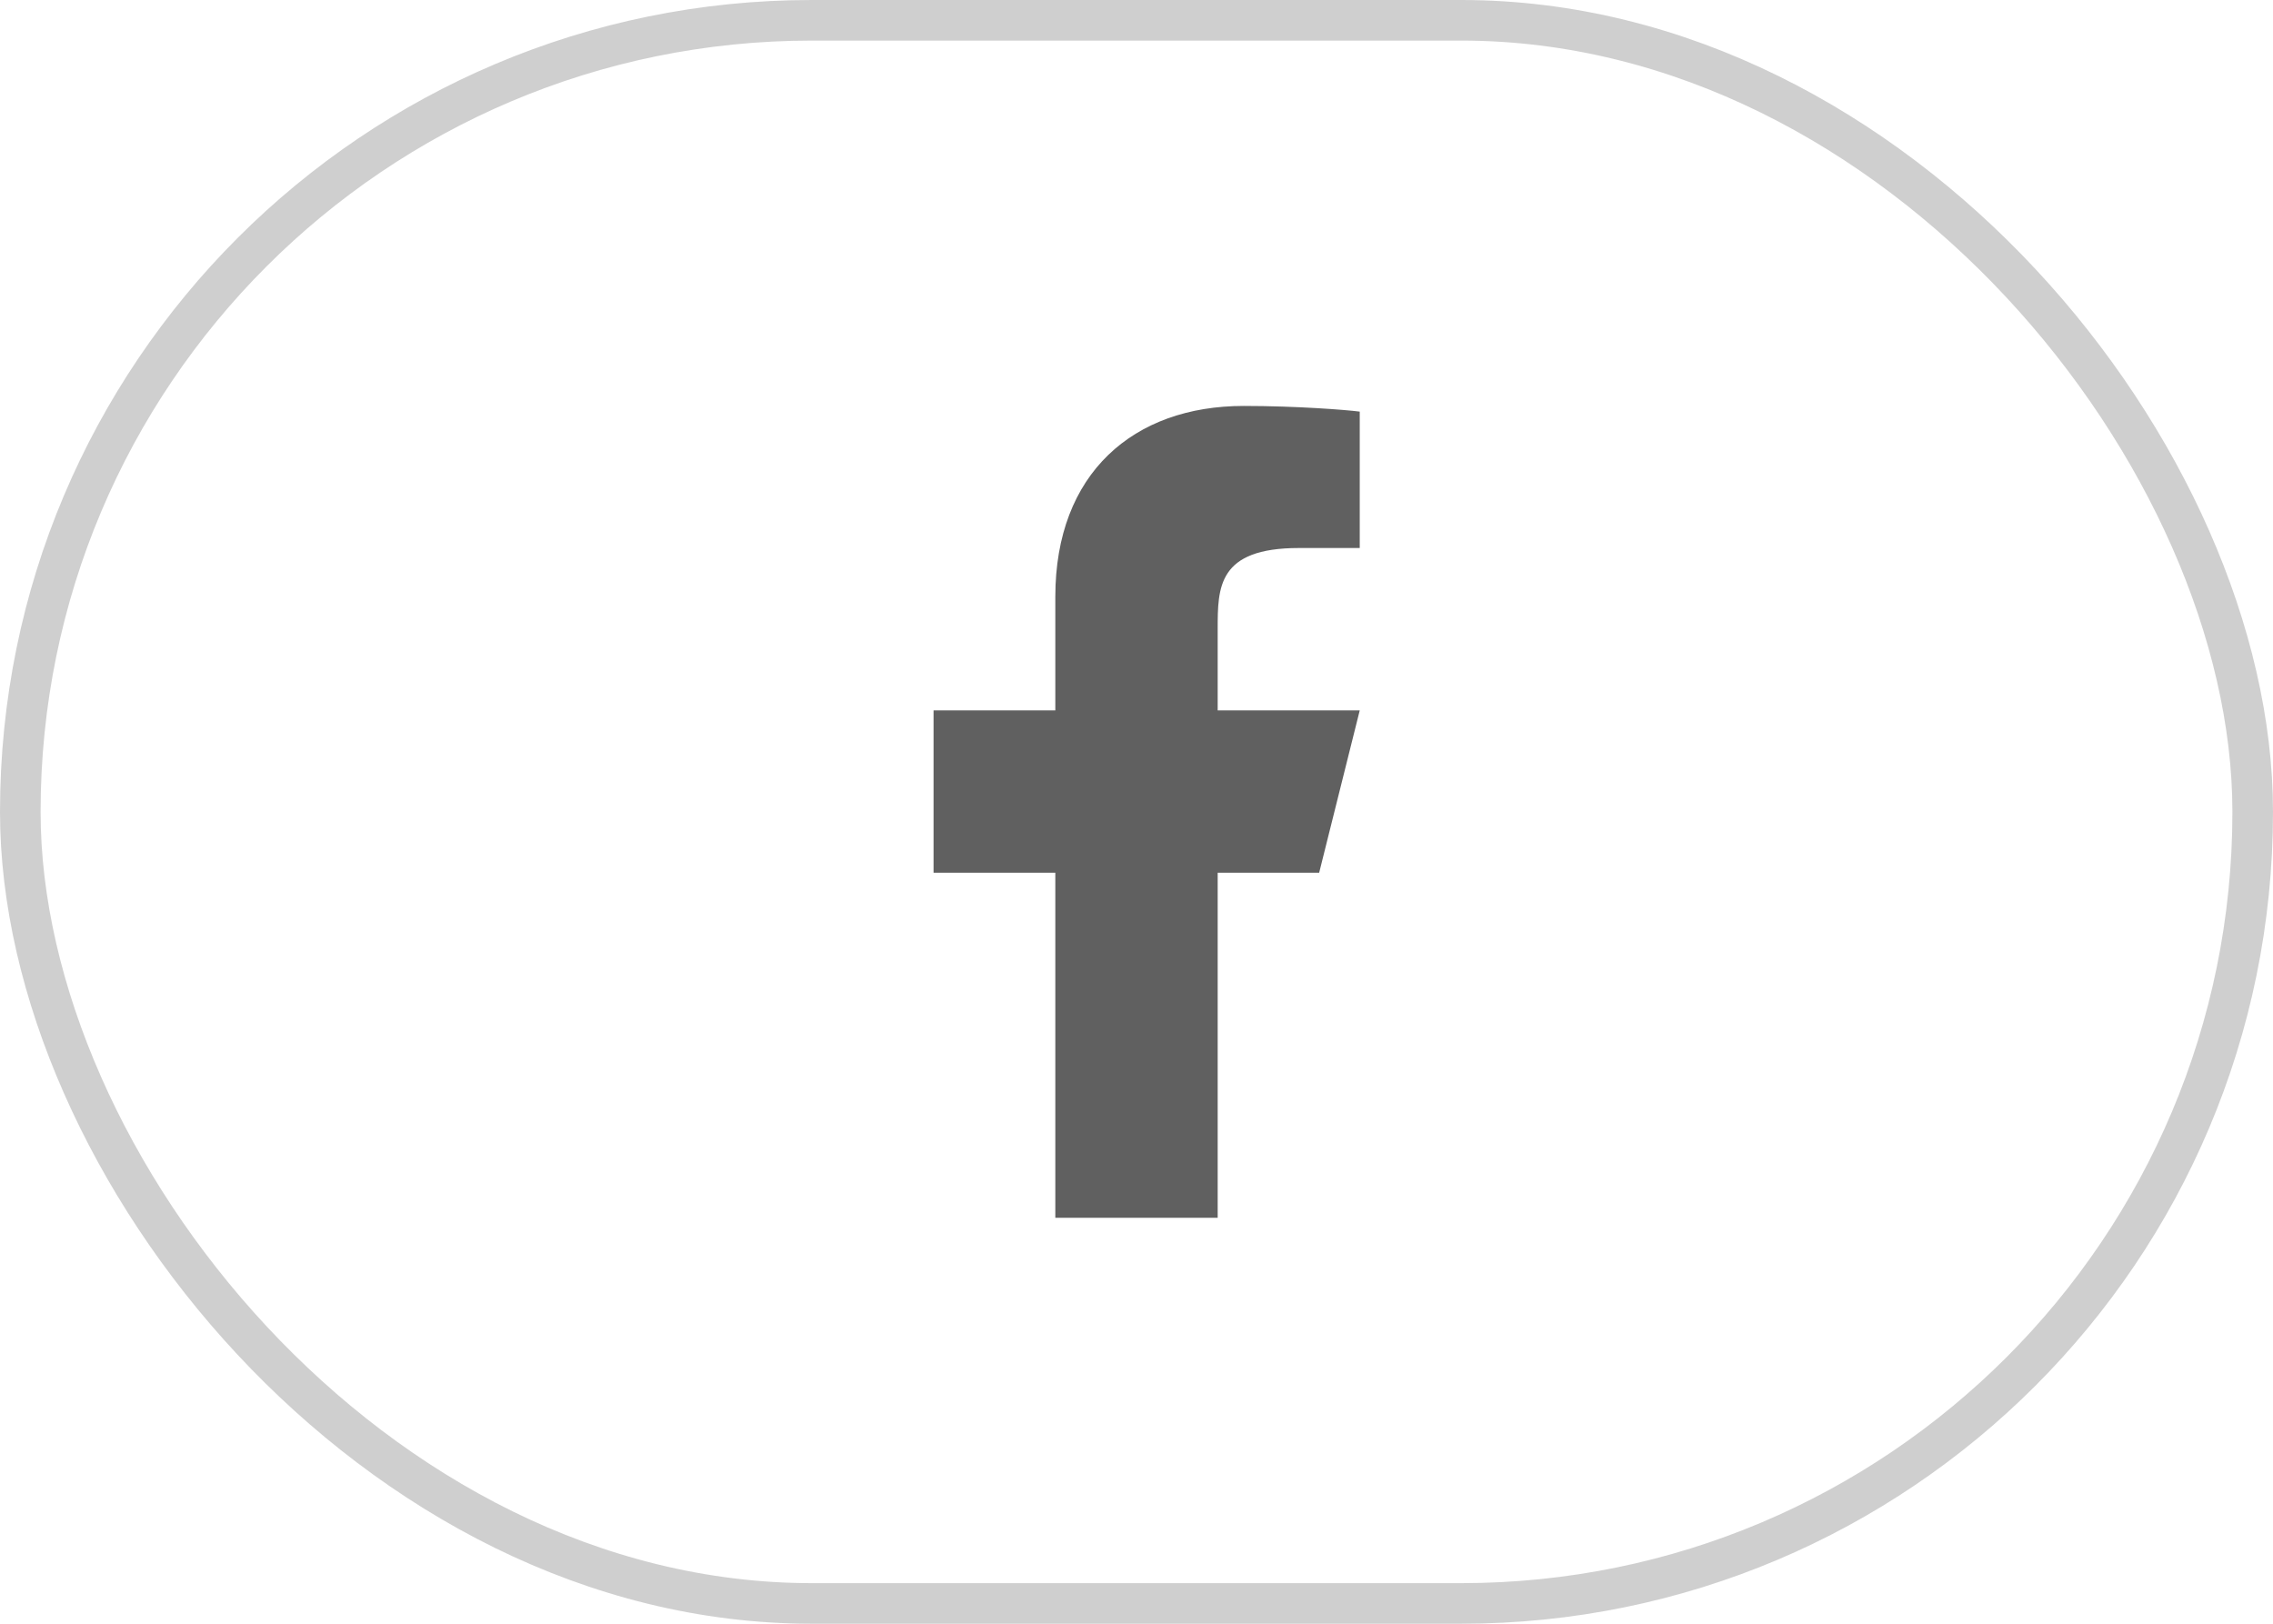
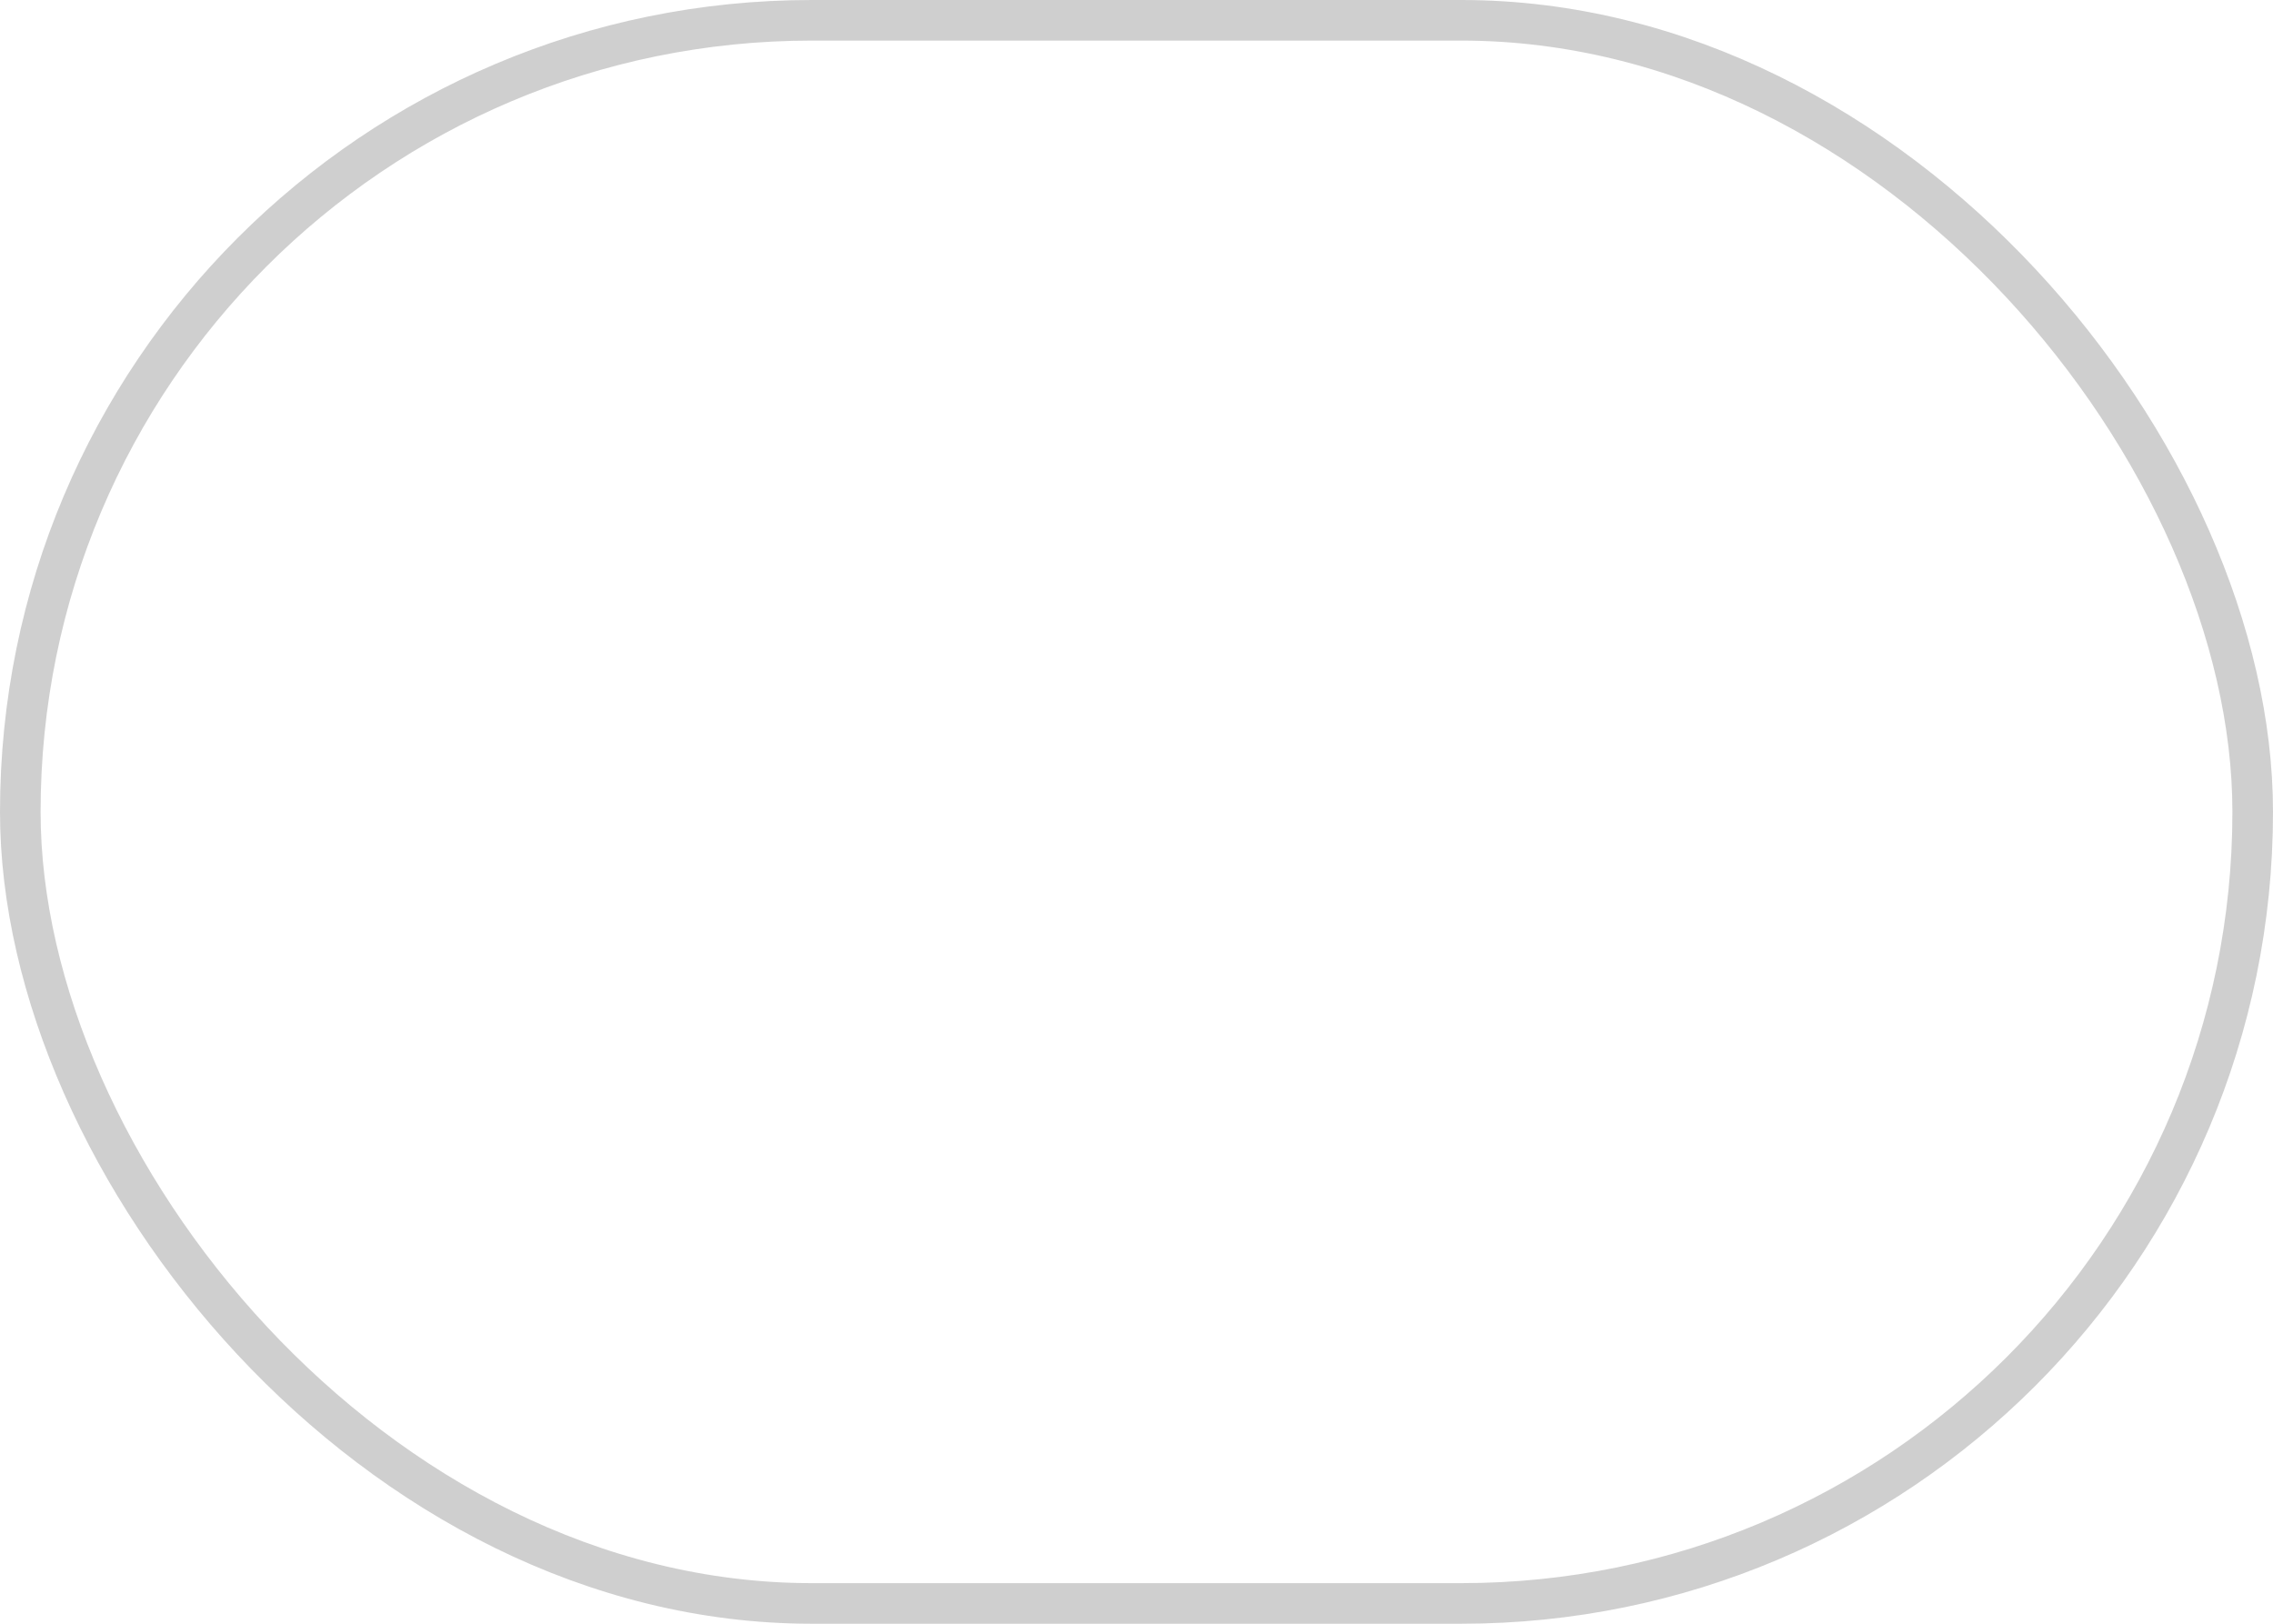
<svg xmlns="http://www.w3.org/2000/svg" width="56" height="40" viewBox="0 0 56 40" fill="none">
  <rect x="0.5" y="0.5" width="55" height="39" rx="19.5" stroke="#A0A0A0" stroke-opacity="0.5" />
-   <path d="M30 21.5H32.5L33.5 17.5H30V15.5C30 14.47 30 13.5 32 13.5H33.5V10.14C33.174 10.097 31.943 10 30.643 10C27.928 10 26 11.657 26 14.7V17.5H23V21.5H26V30H30V21.5Z" fill="#606060" />
</svg>